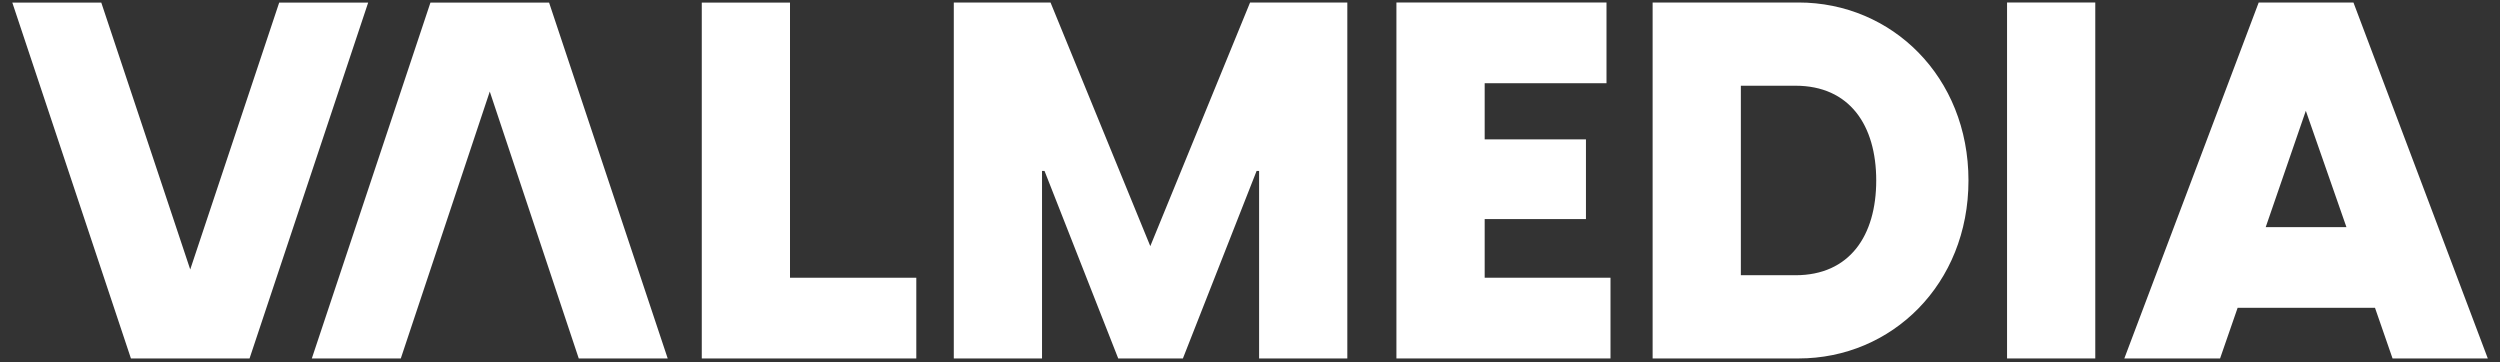
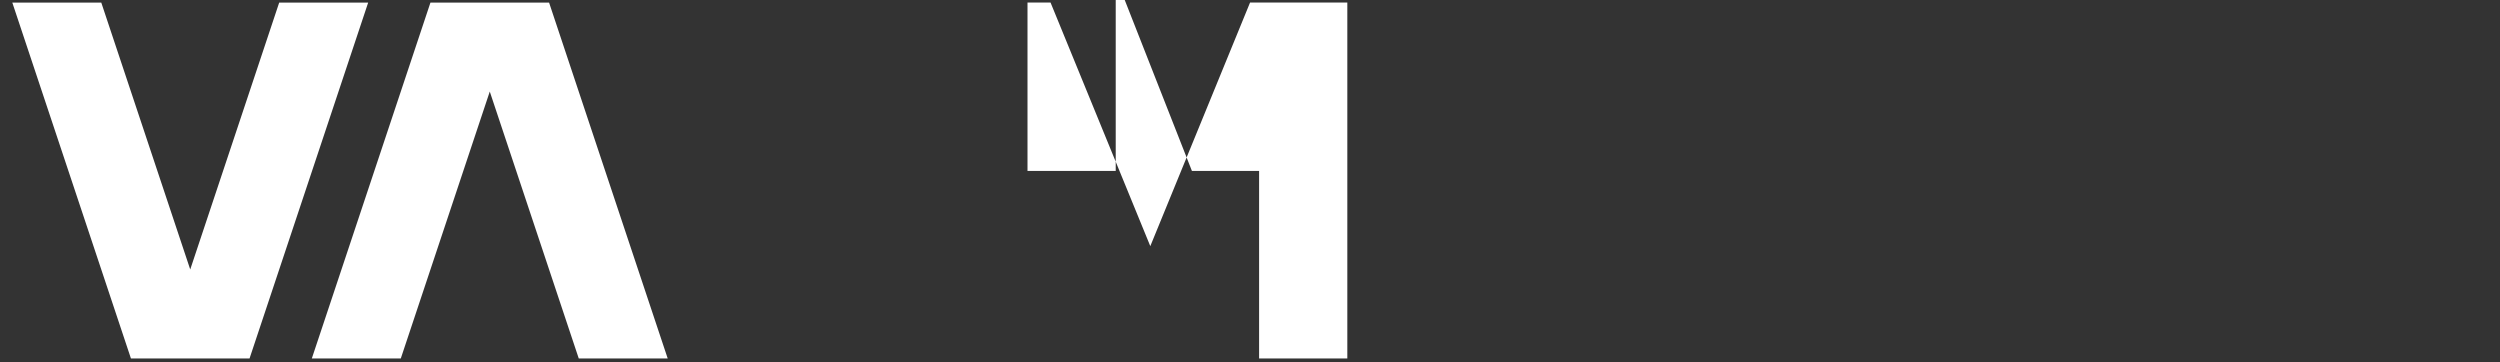
<svg xmlns="http://www.w3.org/2000/svg" id="Layer_1" data-name="Layer 1" viewBox="0 0 1000 145">
  <rect x="0" y="0" width="1000" height="145" fill="#333333" stroke="none" />
  <defs>
    <style>
      .cls-1 {
        fill: #fff;
        stroke-width: 0px;
      }
    </style>
  </defs>
  <g>
    <polygon class="cls-1" points="4.92 1.03 40.51 1.03 76.09 107.79 111.68 1.03 147.27 1.03 99.82 143.38 52.37 143.38 4.92 1.03" />
    <polygon class="cls-1" points="267.08 143.38 231.5 143.38 195.91 36.62 160.32 143.38 124.73 143.38 172.18 1.03 219.63 1.03 267.08 143.38" />
-     <path class="cls-1" d="m280.71,1.03h35.29v110.07h50.52v32.28h-85.81V1.03Z" />
  </g>
  <g>
-     <path class="cls-1" d="m381.51,1h38.7l39.91,97.46L500.03,1h38.9v142.38h-35.29v-75h-1l-29.48,75h-25.87l-29.48-75h-1v75h-35.29V1Z" />
-     <path class="cls-1" d="m558.58,1h84.02v32.29h-48.73v22.46h40.51v31.88h-40.51v23.46h50.33v32.29h-85.63V1Z" />
-     <path class="cls-1" d="m661.05,1h58.36c37.3,0,67.98,29.68,67.98,71.19s-30.68,71.19-67.98,71.19h-58.36V1Zm57.15,109.09c21.66,0,32.29-15.84,32.29-37.9s-10.63-37.9-32.29-37.9h-21.86v75.8h21.86Z" />
-     <path class="cls-1" d="m802.82,1h35.29v142.38h-35.29V1Z" />
-     <path class="cls-1" d="m941.38,1l53.74,142.38h-38.1l-7.02-20.25h-54.95l-7.02,20.25h-38.3L903.48,1h37.9Zm-2.81,89.84l-16.24-46.52-16.04,46.52h32.29Z" />
+     <path class="cls-1" d="m381.51,1h38.7l39.91,97.46L500.03,1h38.9v142.38h-35.29v-75h-1h-25.87l-29.48-75h-1v75h-35.29V1Z" />
  </g>
</svg>